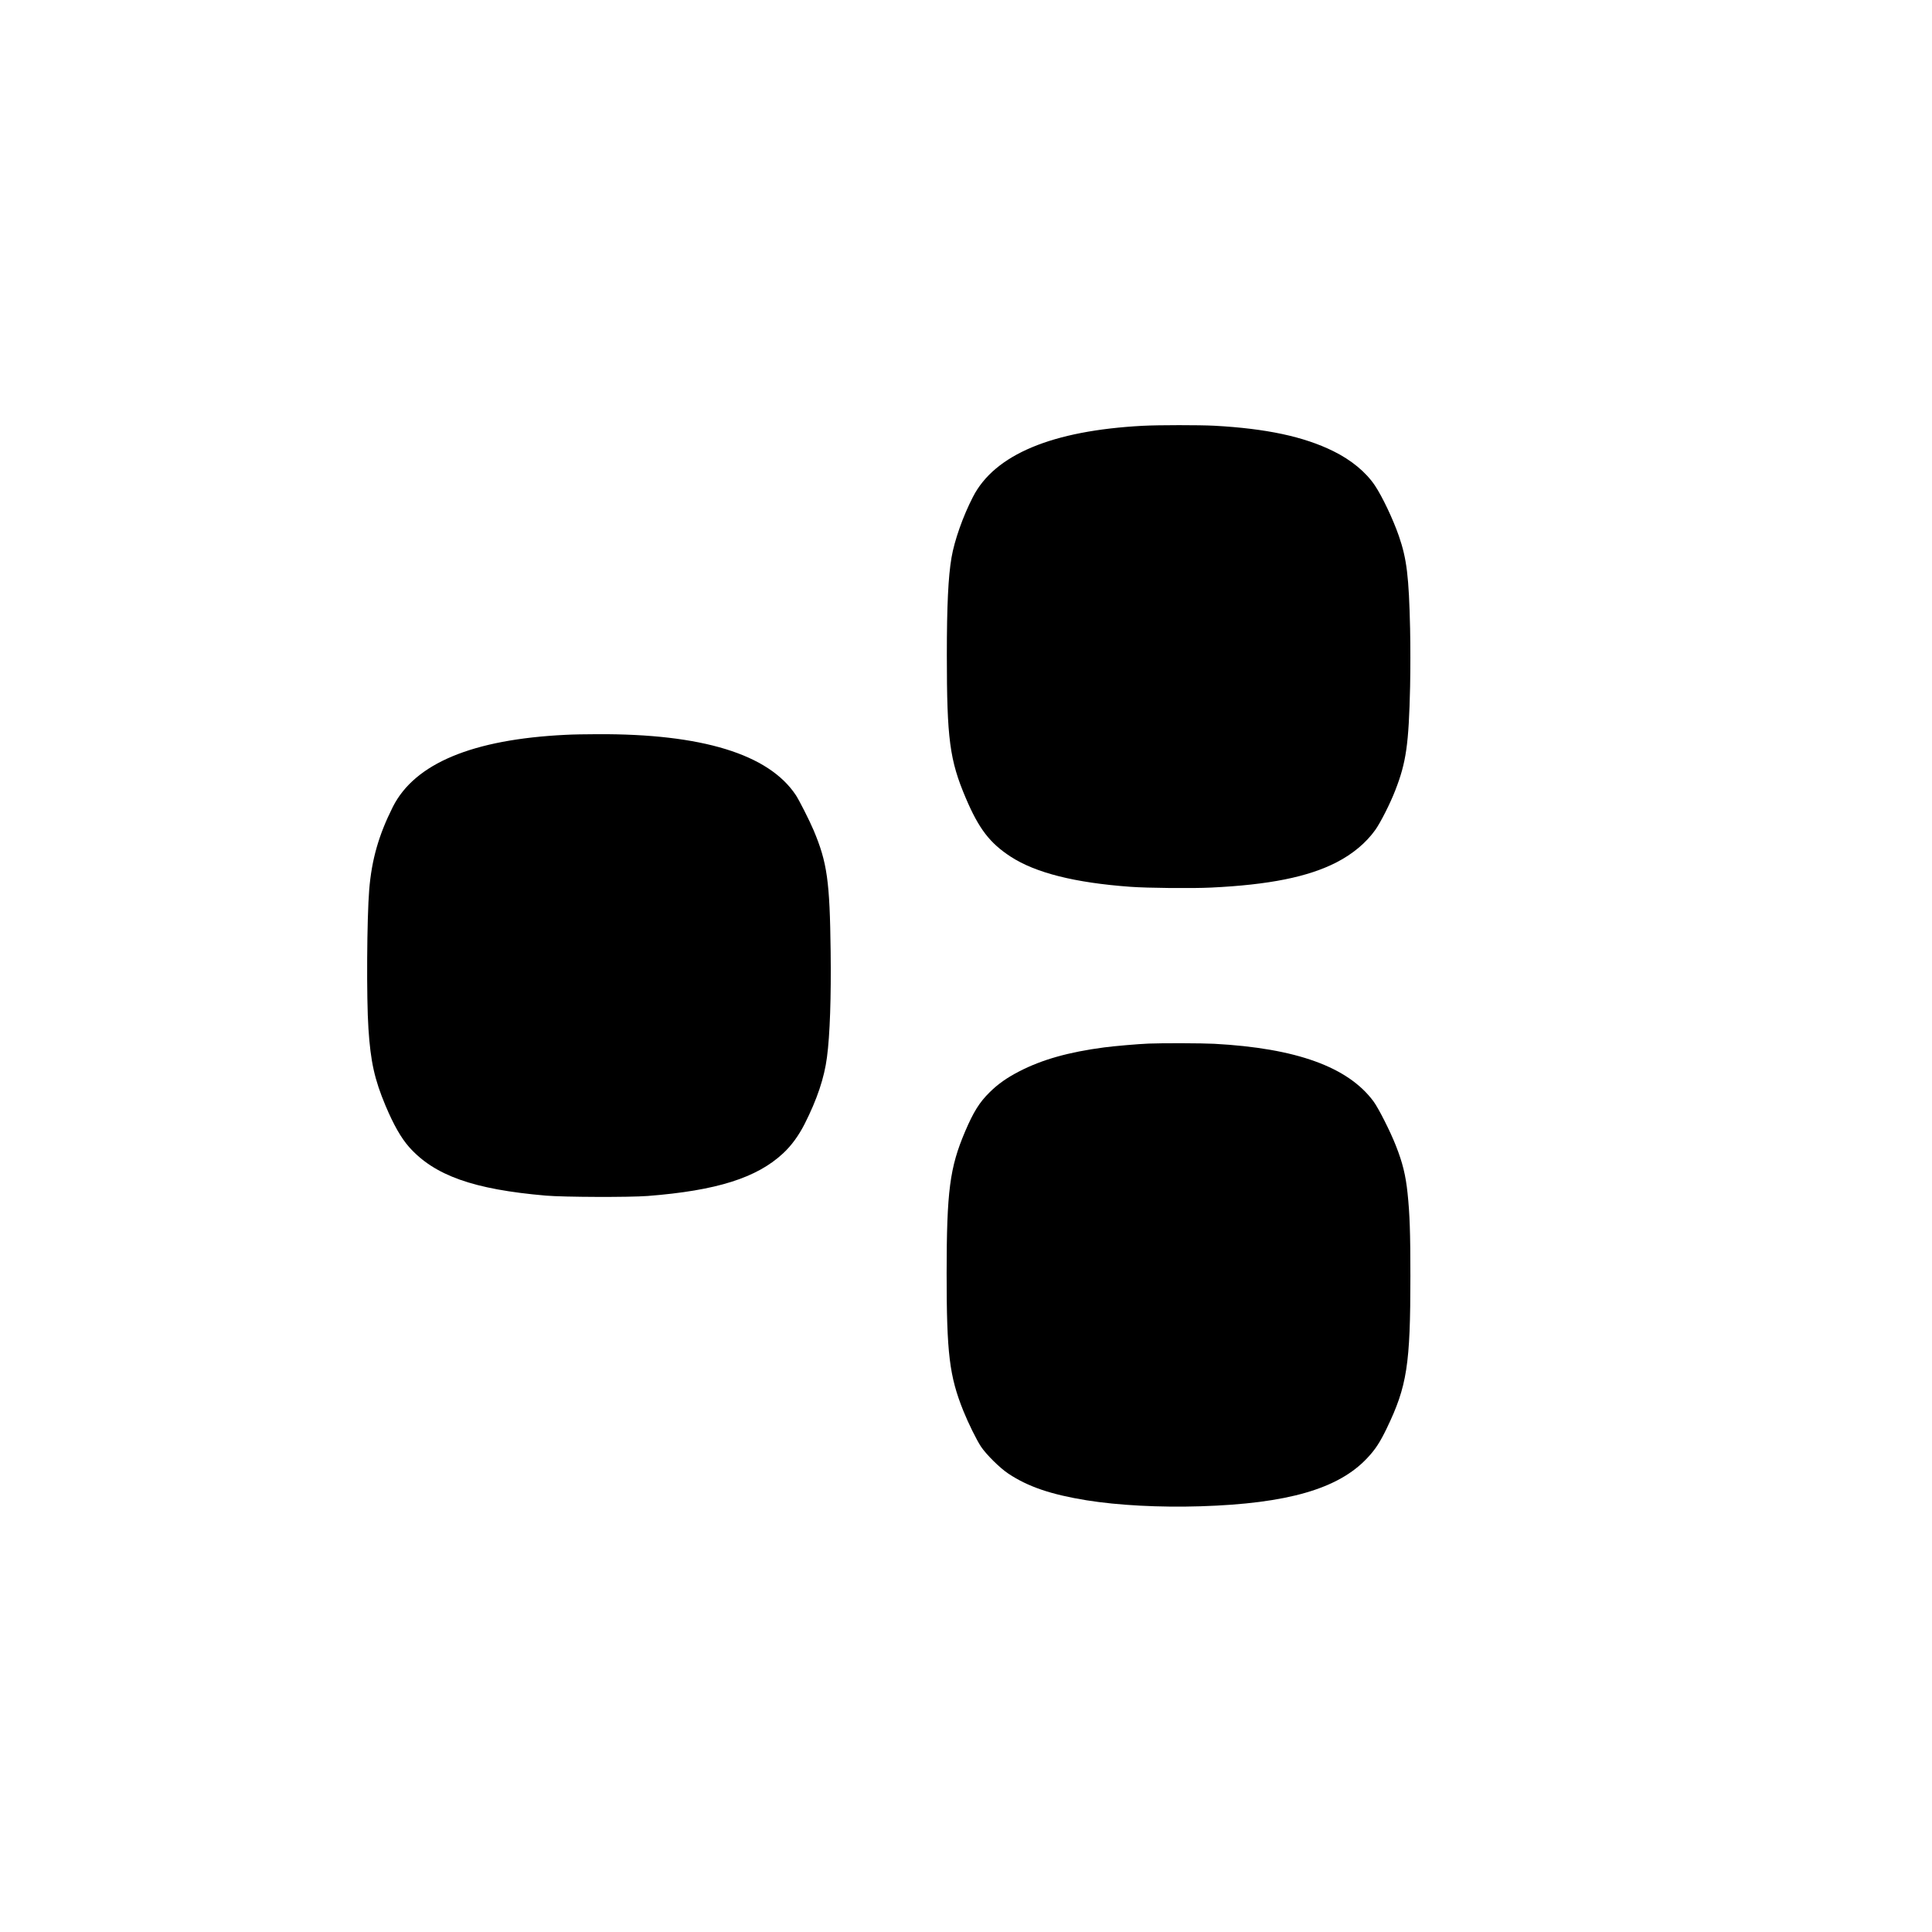
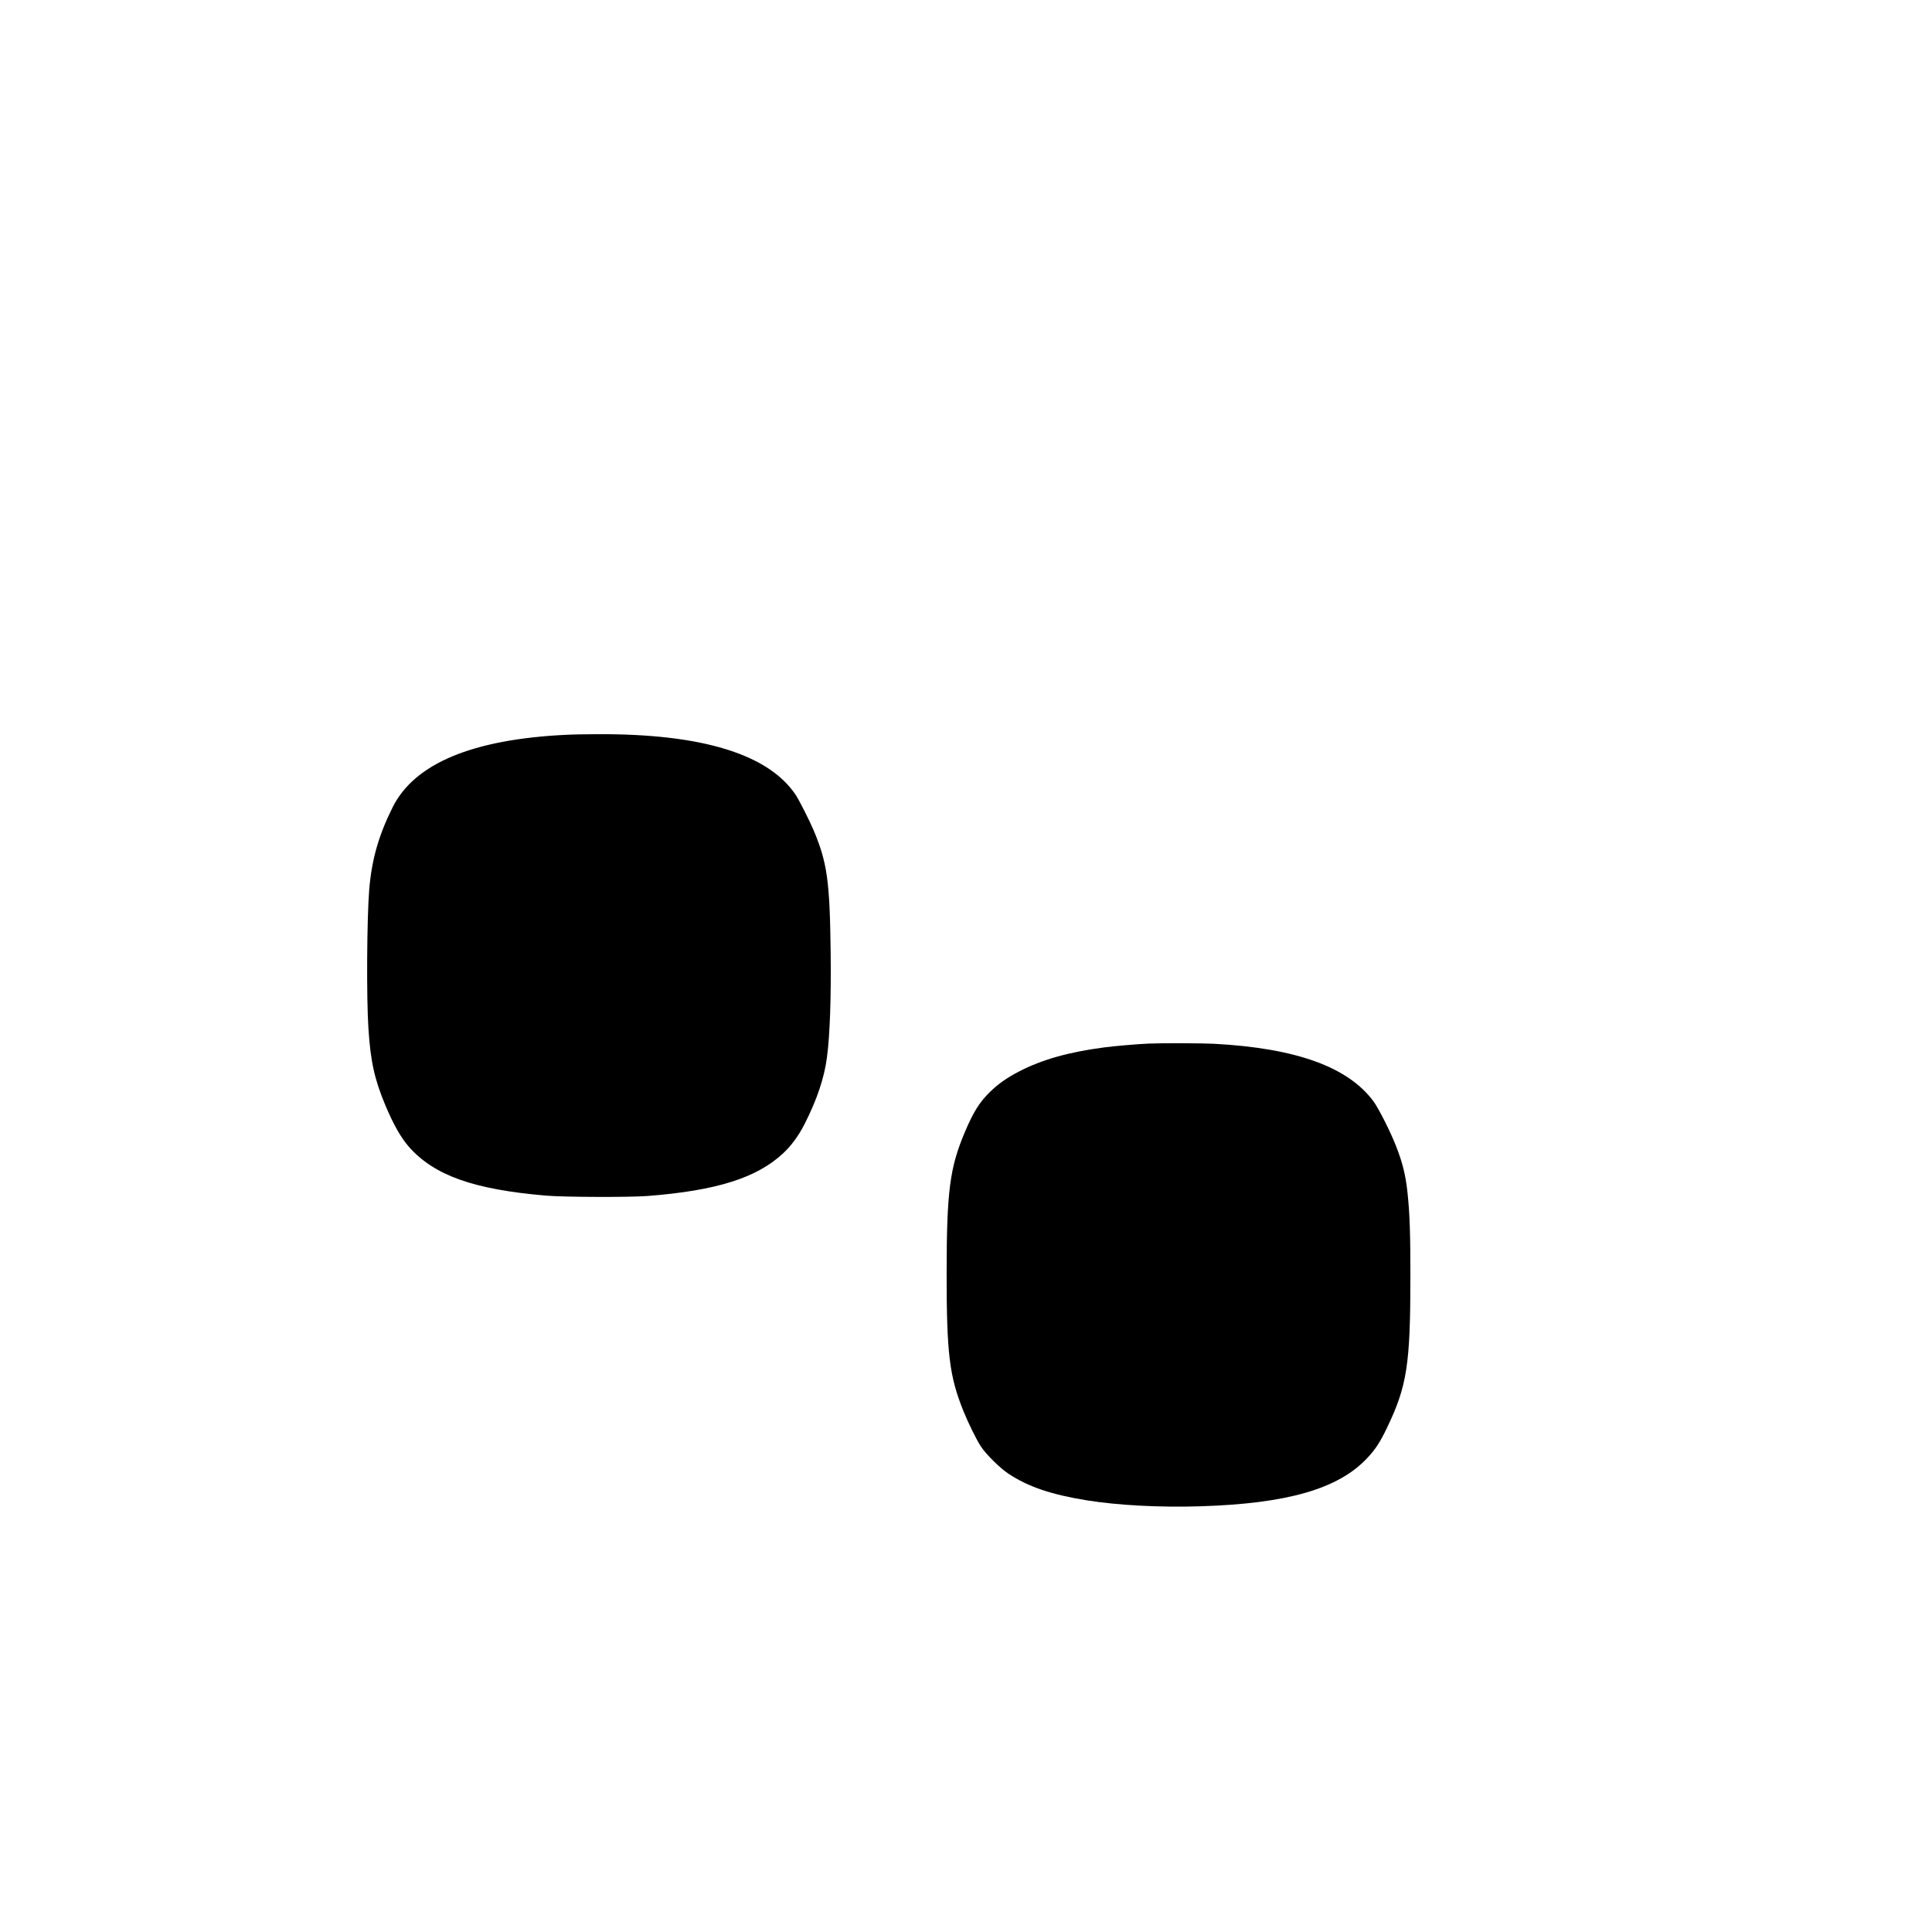
<svg xmlns="http://www.w3.org/2000/svg" version="1.0" width="2732pt" height="2732pt" viewBox="0 0 2732 2732" preserveAspectRatio="xMidYMid meet">
  <g transform="translate(0,2732) scale(0.1,-0.1)" fill="#000000" stroke="none">
-     <path d="M16160 21299 c-1283 -68 -2095 -407 -2402 -1006 -140 -271 -262 -616 -303 -858 -46 -269 -66 -681 -66 -1380 0 -1183 40 -1484 267 -2018 185 -436 340 -638 636 -831 352 -229 908 -369 1693 -426 242 -18 873 -24 1140 -11 820 39 1372 150 1775 357 229 118 418 276 549 460 74 105 209 371 281 557 155 397 191 650 210 1469 5 249 5 567 0 815 -17 744 -47 989 -159 1314 -82 237 -235 559 -339 714 -127 189 -332 359 -587 485 -419 207 -950 320 -1685 360 -213 11 -783 11 -1010 -1z" />
    <path d="M8000 16929 c-1319 -64 -2135 -405 -2445 -1019 -200 -399 -299 -745 -334 -1170 -33 -404 -40 -1538 -11 -1965 30 -467 87 -721 240 -1086 116 -276 222 -461 335 -589 359 -403 911 -599 1935 -687 260 -22 1180 -25 1440 -5 973 76 1542 256 1914 603 119 111 219 249 304 415 176 348 278 651 316 944 42 315 60 851 52 1495 -12 997 -49 1259 -241 1715 -57 135 -203 423 -251 496 -384 579 -1327 869 -2804 862 -162 0 -365 -4 -450 -9z" />
    <path d="M16245 12563 c-150 -6 -487 -35 -630 -54 -502 -66 -879 -172 -1202 -339 -171 -88 -300 -178 -418 -295 -144 -141 -230 -279 -348 -556 -217 -510 -260 -841 -261 -2004 0 -1136 39 -1454 236 -1945 71 -176 187 -411 249 -505 74 -112 270 -306 389 -384 276 -184 603 -295 1103 -376 447 -72 1035 -103 1614 -85 1226 38 1948 246 2355 680 114 120 182 224 277 421 288 598 335 900 335 2154 0 607 -9 879 -40 1172 -26 252 -70 432 -166 674 -77 198 -246 531 -316 625 -360 487 -1094 752 -2252 814 -165 9 -741 11 -925 3z" />
  </g>
</svg>